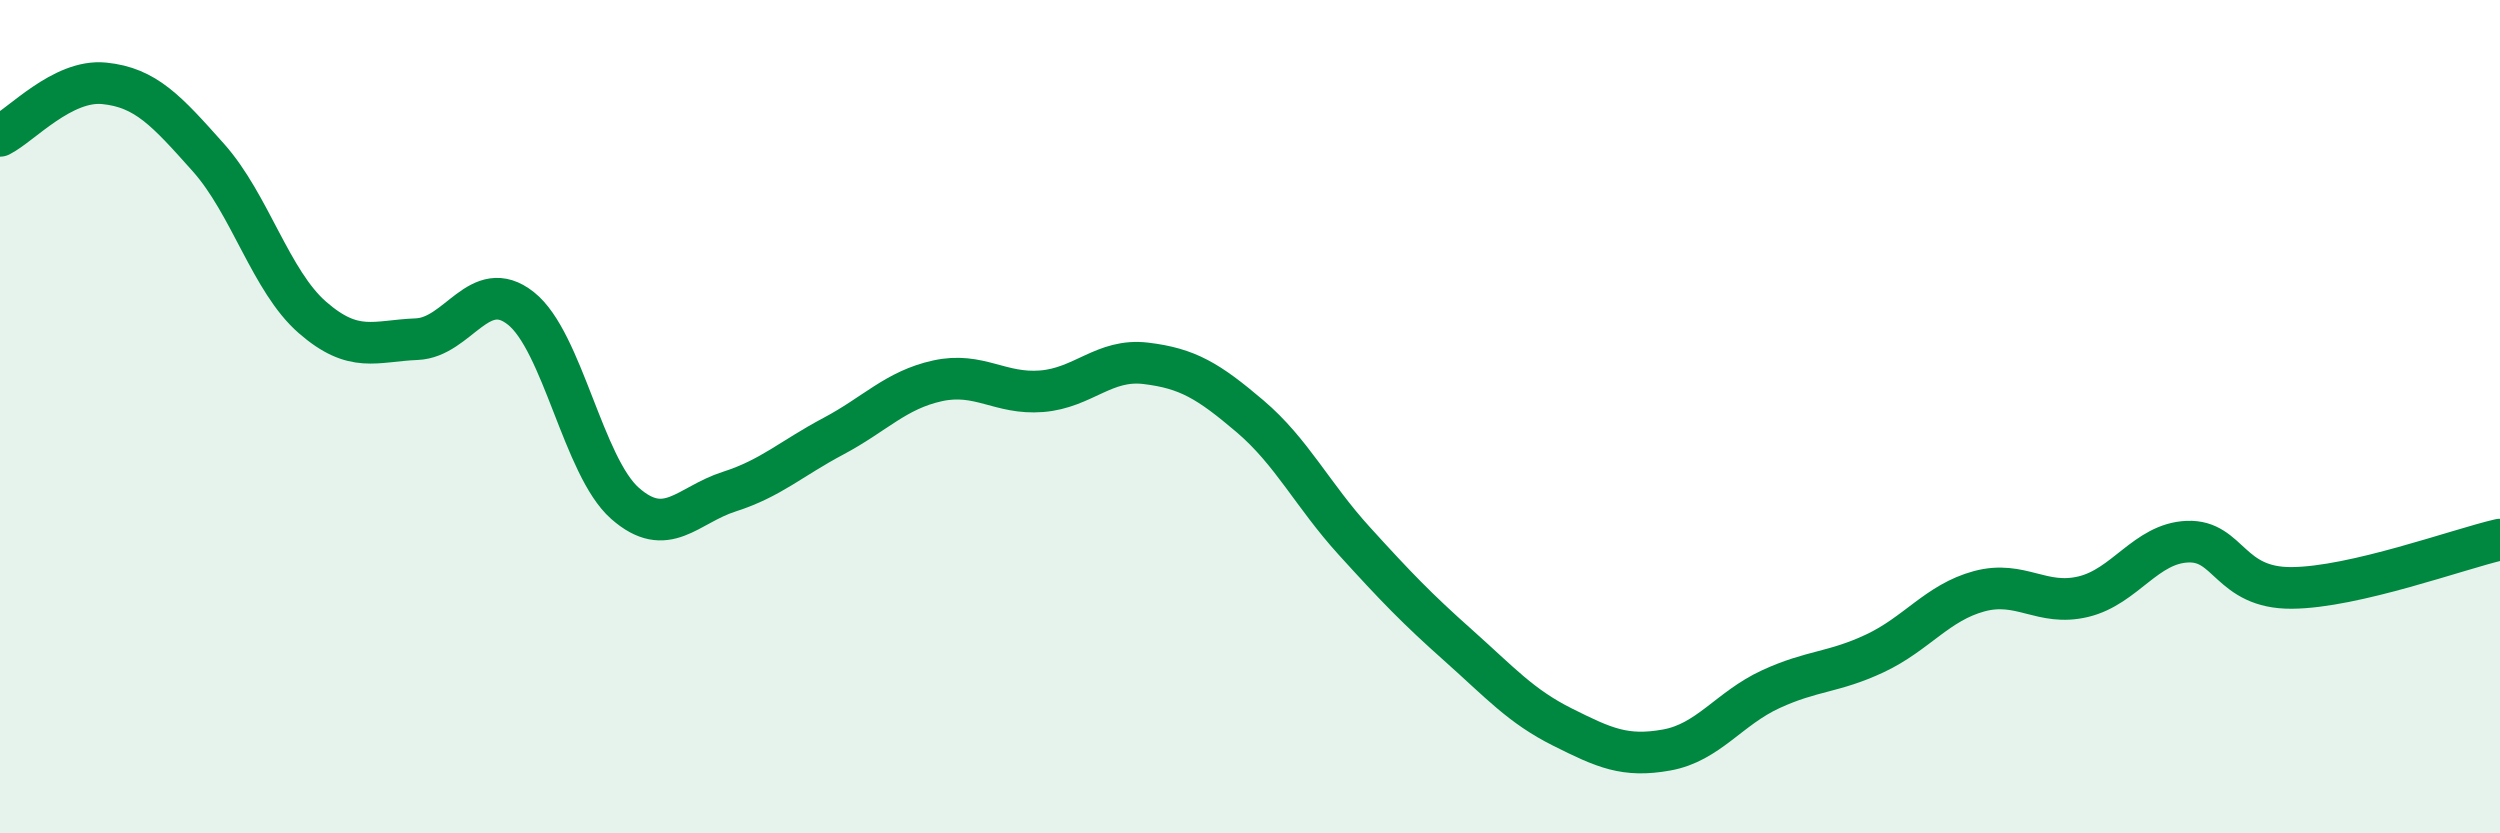
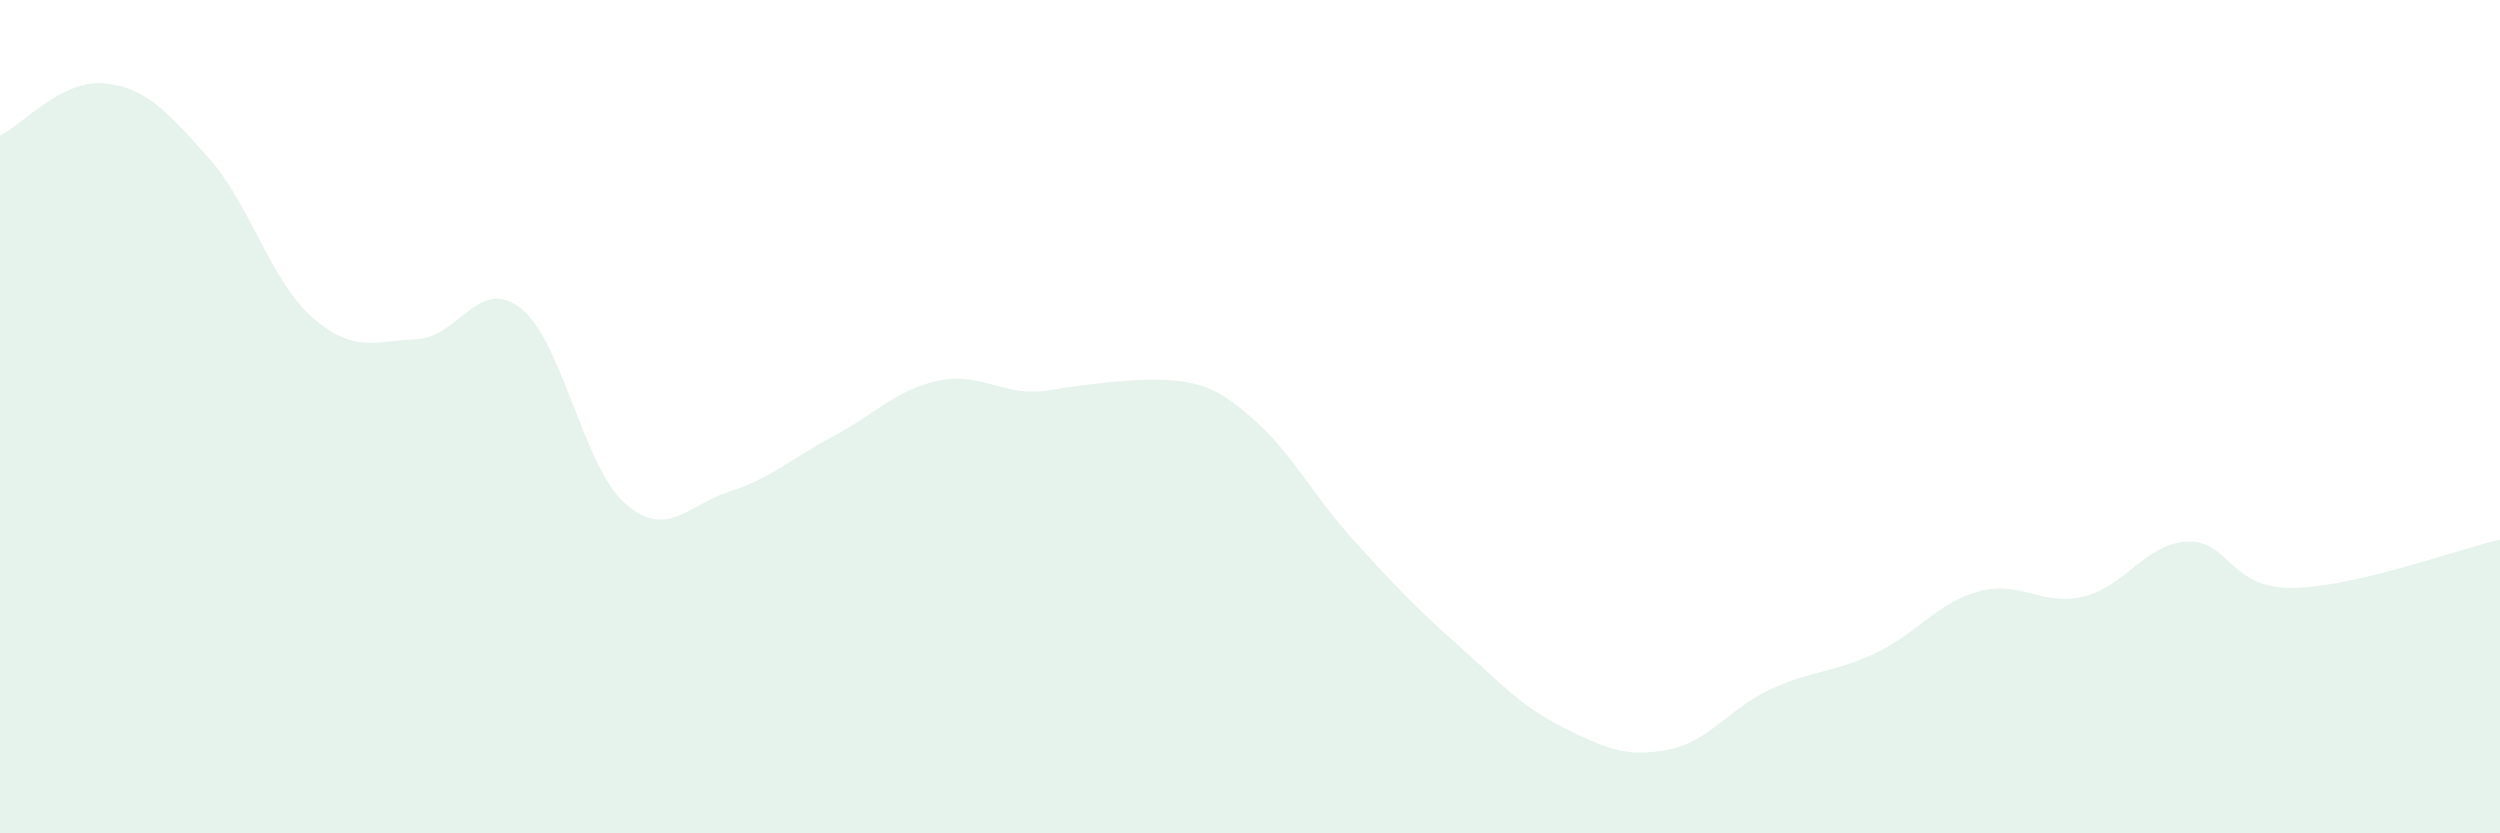
<svg xmlns="http://www.w3.org/2000/svg" width="60" height="20" viewBox="0 0 60 20">
-   <path d="M 0,3.26 C 0.5,3.01 1.5,1.9 2.5,2 C 3.5,2.1 4,2.66 5,3.78 C 6,4.9 6.5,6.75 7.5,7.62 C 8.5,8.49 9,8.18 10,8.14 C 11,8.1 11.5,6.61 12.5,7.4 C 13.5,8.19 14,11.2 15,12.08 C 16,12.96 16.5,12.12 17.5,11.8 C 18.5,11.48 19,11 20,10.47 C 21,9.94 21.5,9.36 22.5,9.14 C 23.5,8.92 24,9.47 25,9.39 C 26,9.31 26.5,8.6 27.5,8.72 C 28.5,8.84 29,9.14 30,9.99 C 31,10.84 31.5,11.88 32.5,12.98 C 33.5,14.08 34,14.6 35,15.49 C 36,16.38 36.5,16.95 37.5,17.45 C 38.5,17.95 39,18.18 40,18 C 41,17.82 41.5,17 42.5,16.54 C 43.5,16.08 44,16.15 45,15.68 C 46,15.21 46.5,14.46 47.5,14.19 C 48.5,13.92 49,14.56 50,14.32 C 51,14.08 51.5,13.04 52.5,13 C 53.5,12.96 53.5,14.12 55,14.11 C 56.5,14.1 59,13.18 60,12.95L60 20L0 20Z" fill="#008740" opacity="0.1" stroke-linecap="round" stroke-linejoin="round" />
-   <path d="M 0,3.26 C 0.5,3.01 1.5,1.9 2.5,2 C 3.5,2.1 4,2.66 5,3.78 C 6,4.9 6.5,6.75 7.5,7.62 C 8.5,8.49 9,8.18 10,8.14 C 11,8.1 11.5,6.61 12.5,7.4 C 13.5,8.19 14,11.2 15,12.08 C 16,12.96 16.5,12.12 17.5,11.8 C 18.5,11.48 19,11 20,10.47 C 21,9.94 21.5,9.36 22.5,9.14 C 23.5,8.92 24,9.47 25,9.39 C 26,9.31 26.5,8.6 27.5,8.72 C 28.5,8.84 29,9.14 30,9.99 C 31,10.84 31.5,11.88 32.5,12.98 C 33.5,14.08 34,14.6 35,15.49 C 36,16.38 36.5,16.95 37.5,17.45 C 38.5,17.95 39,18.18 40,18 C 41,17.82 41.5,17 42.5,16.54 C 43.5,16.08 44,16.15 45,15.68 C 46,15.21 46.5,14.46 47.5,14.19 C 48.5,13.92 49,14.56 50,14.32 C 51,14.08 51.5,13.04 52.5,13 C 53.5,12.96 53.5,14.12 55,14.11 C 56.5,14.1 59,13.18 60,12.95" stroke="#008740" stroke-width="1" fill="none" stroke-linecap="round" stroke-linejoin="round" />
+   <path d="M 0,3.26 C 0.5,3.01 1.5,1.9 2.5,2 C 3.5,2.1 4,2.66 5,3.78 C 6,4.9 6.5,6.75 7.5,7.62 C 8.5,8.49 9,8.18 10,8.14 C 11,8.1 11.5,6.61 12.5,7.4 C 13.5,8.19 14,11.2 15,12.08 C 16,12.96 16.5,12.12 17.5,11.8 C 18.5,11.48 19,11 20,10.47 C 21,9.94 21.5,9.36 22.5,9.14 C 23.5,8.92 24,9.47 25,9.39 C 28.5,8.84 29,9.14 30,9.99 C 31,10.84 31.5,11.88 32.5,12.98 C 33.5,14.08 34,14.6 35,15.49 C 36,16.38 36.5,16.95 37.5,17.45 C 38.5,17.95 39,18.18 40,18 C 41,17.82 41.5,17 42.5,16.54 C 43.5,16.08 44,16.15 45,15.68 C 46,15.21 46.5,14.46 47.5,14.19 C 48.5,13.92 49,14.56 50,14.32 C 51,14.08 51.5,13.04 52.5,13 C 53.5,12.96 53.5,14.12 55,14.11 C 56.5,14.1 59,13.18 60,12.95L60 20L0 20Z" fill="#008740" opacity="0.1" stroke-linecap="round" stroke-linejoin="round" />
</svg>